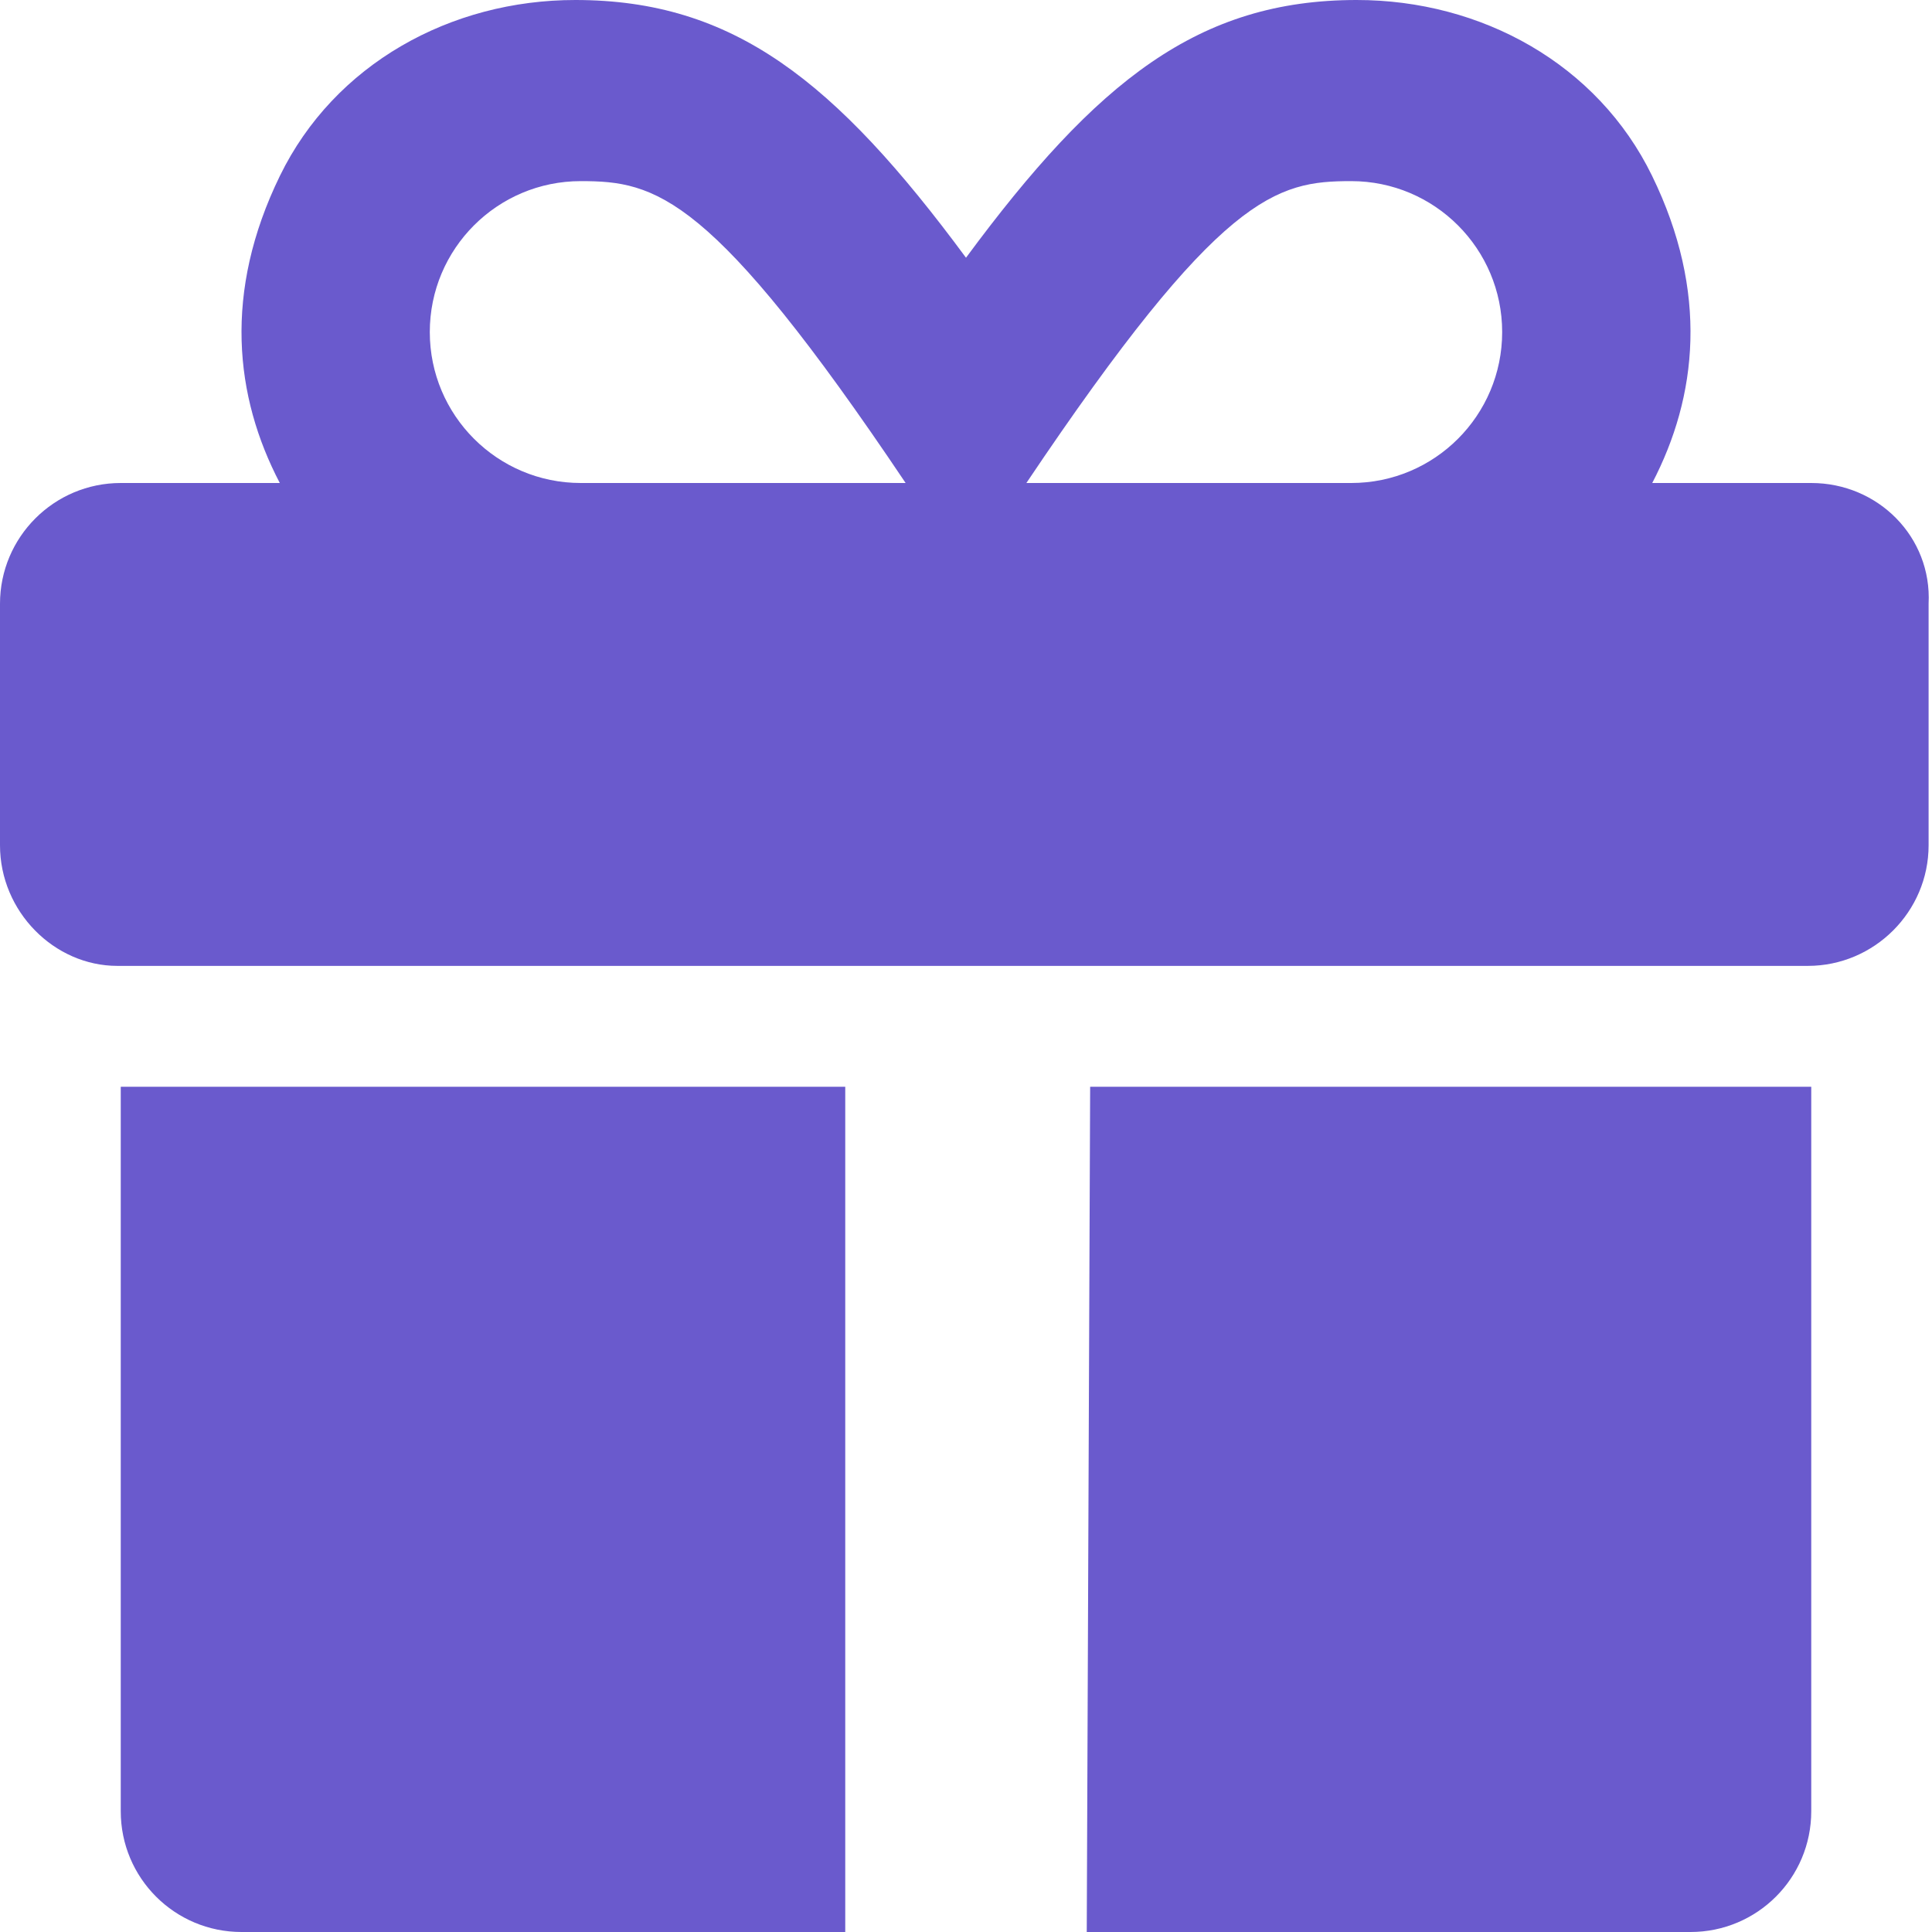
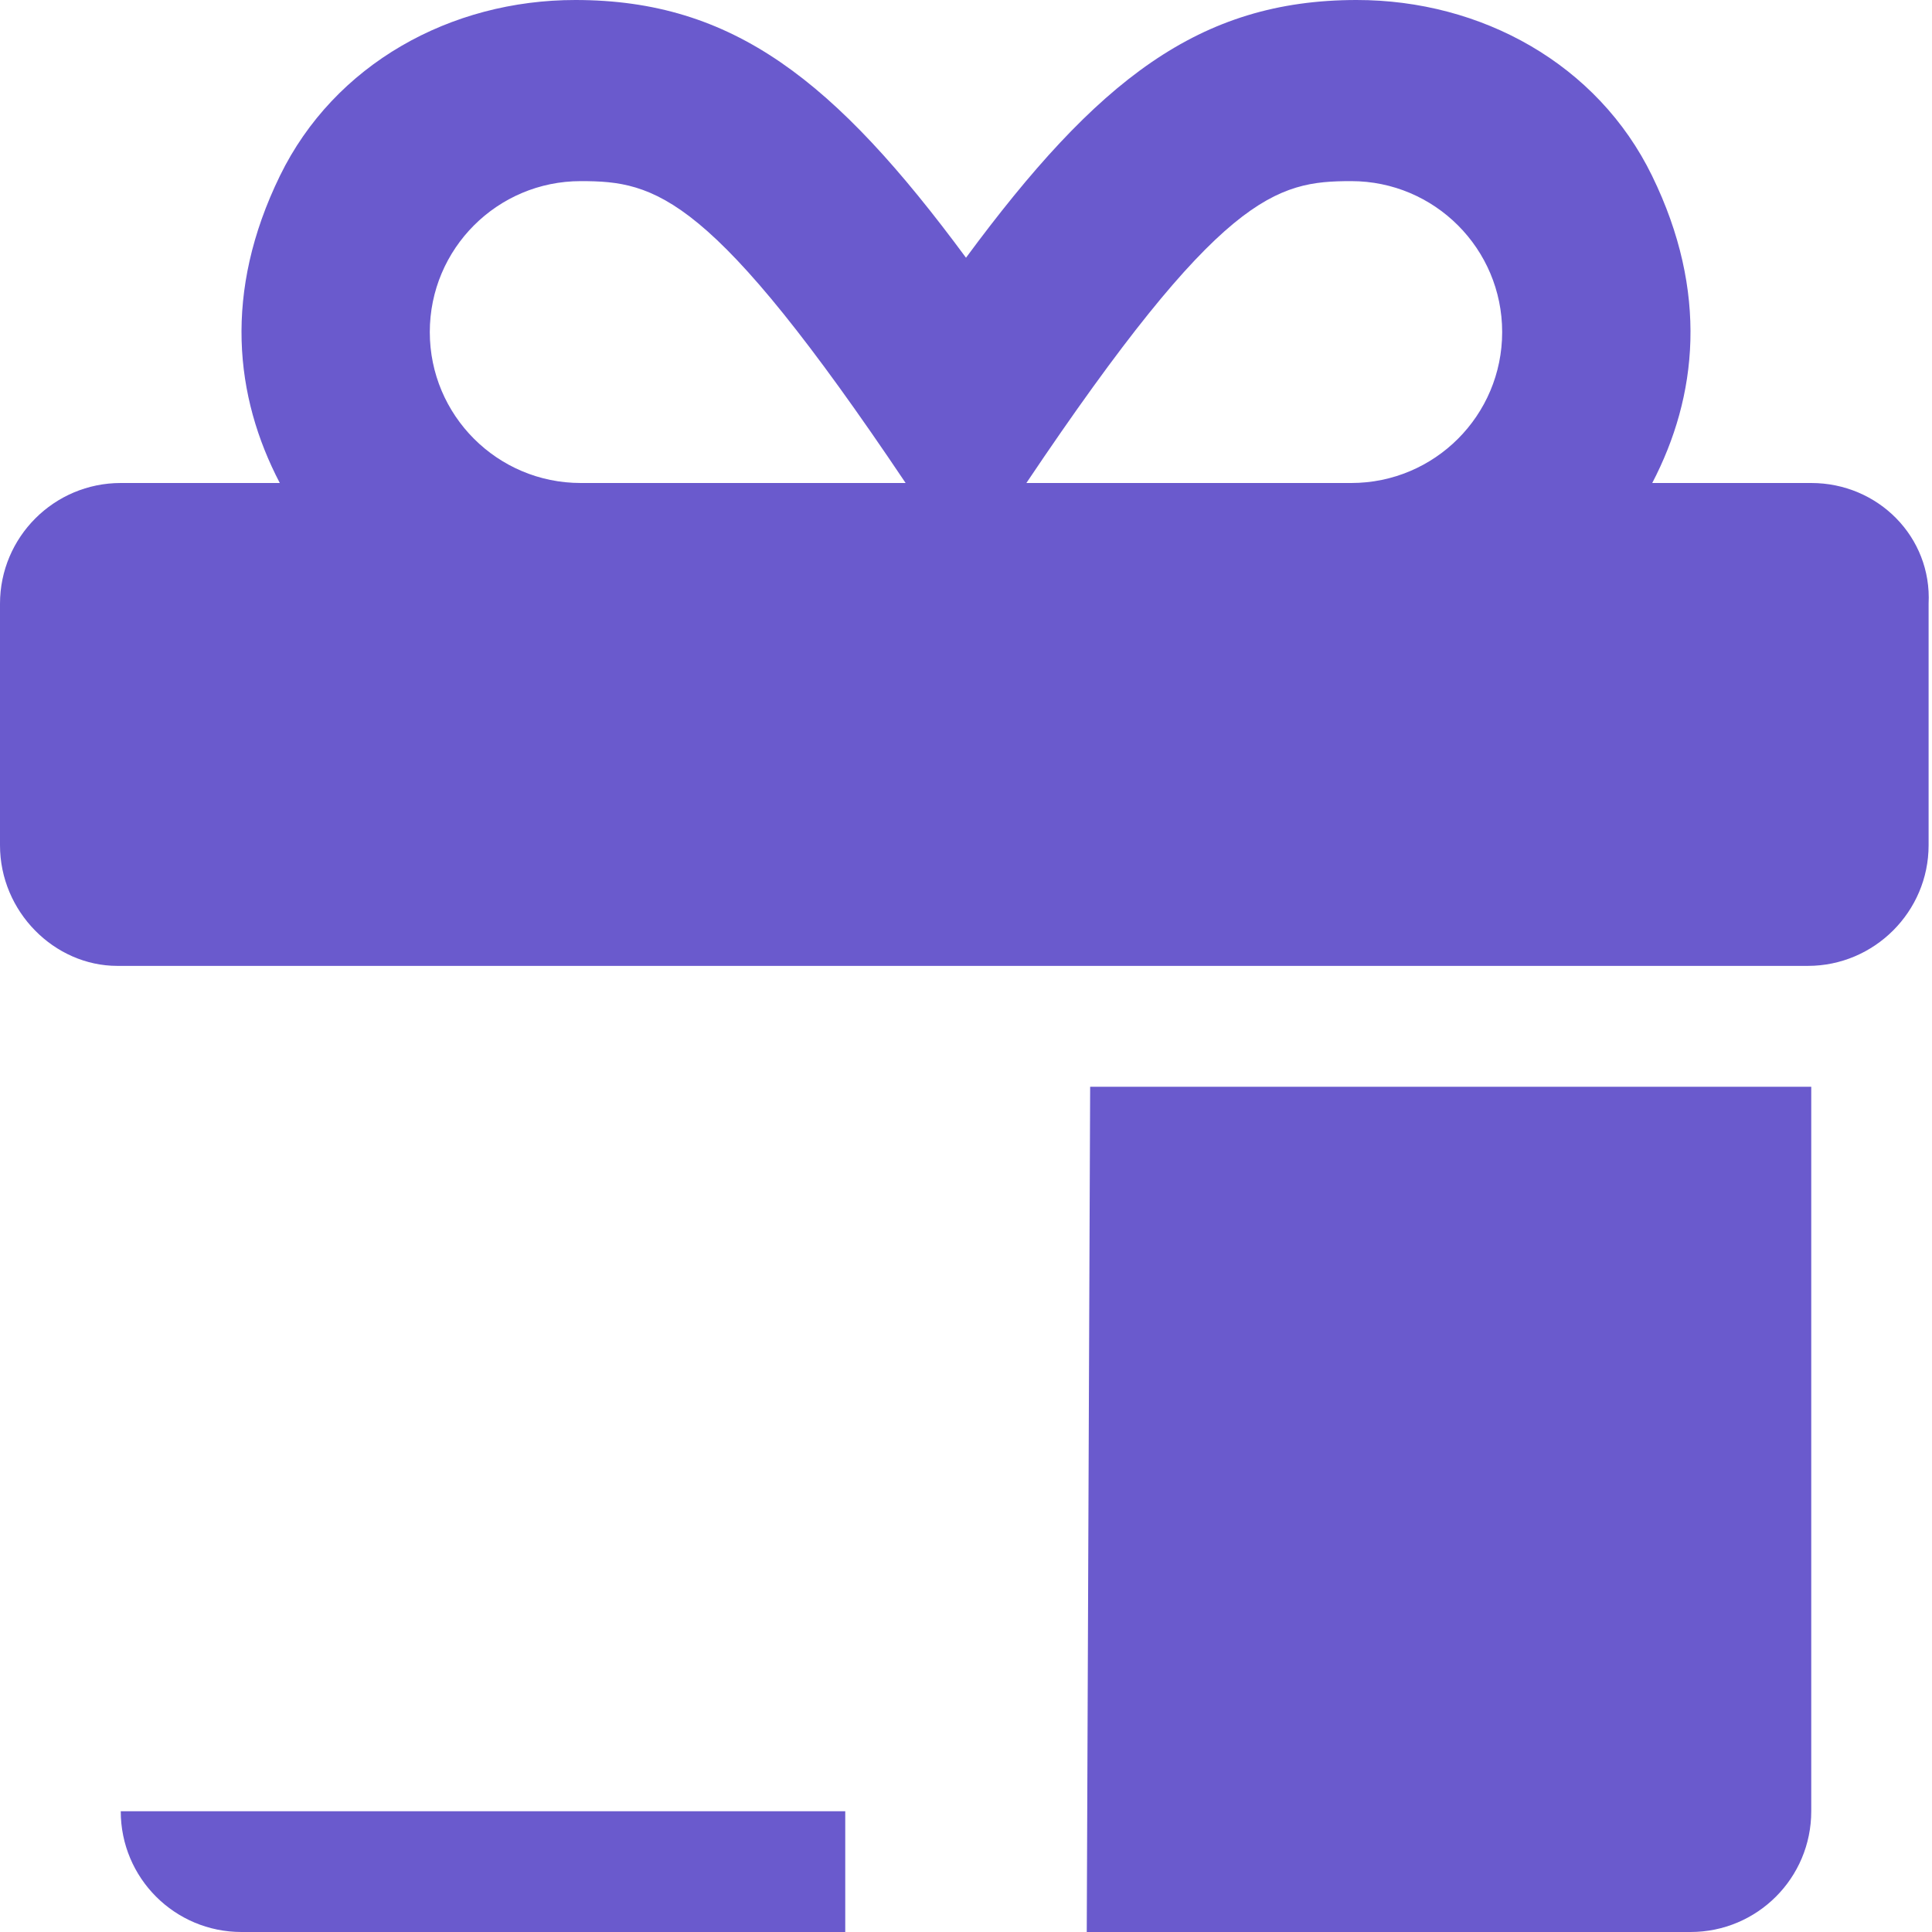
<svg xmlns="http://www.w3.org/2000/svg" viewBox="0 0 512 512">
-   <path d="M32 480c0 17.7 14.31 32 32 32h160V288H32v192zm448-352h-42.14c11.96-22.92 15.01-50.55-.04-81.4C423.4 16.99 392.6-.016 359.5 0 317.7.016 290.7 21.32 256 68.3 221.3 21.32 194.3.016 152.5 0c-33.1-.016-63.88 16.99-78.32 46.6-15.05 30.85-12 58.5-.03 81.4H32c-17.67 0-32 14.33-32 32v64c0 17.6 14.4 31.97 31.1 31.97h448c17.6 0 32-14.37 32-31.97v-64c.9-17.7-13.4-32-31.1-32zm-326.1 0c-22.09 0-40-17.91-40-40s17.91-40 40-40c19.9 0 34.6 3.3 86.1 80h-86.1zm204.2 0H272c51.5-76.7 66.19-80 86.09-80 22.09 0 40 17.91 40 40s-17.89 40-39.99 40zM288 512h160c17.69 0 32-14.3 32-32V288H288.9l-.9 224z" fill="#6a5acd" class="fill-000000" />
+   <path d="M32 480c0 17.7 14.31 32 32 32h160V288v192zm448-352h-42.14c11.96-22.92 15.01-50.55-.04-81.4C423.4 16.99 392.6-.016 359.5 0 317.7.016 290.7 21.32 256 68.3 221.3 21.32 194.3.016 152.5 0c-33.1-.016-63.88 16.99-78.32 46.6-15.05 30.85-12 58.5-.03 81.4H32c-17.67 0-32 14.33-32 32v64c0 17.6 14.4 31.97 31.1 31.97h448c17.6 0 32-14.37 32-31.97v-64c.9-17.7-13.4-32-31.1-32zm-326.1 0c-22.09 0-40-17.91-40-40s17.91-40 40-40c19.9 0 34.6 3.3 86.1 80h-86.1zm204.2 0H272c51.5-76.7 66.19-80 86.09-80 22.09 0 40 17.91 40 40s-17.89 40-39.99 40zM288 512h160c17.69 0 32-14.3 32-32V288H288.9l-.9 224z" fill="#6a5acd" class="fill-000000" />
</svg>